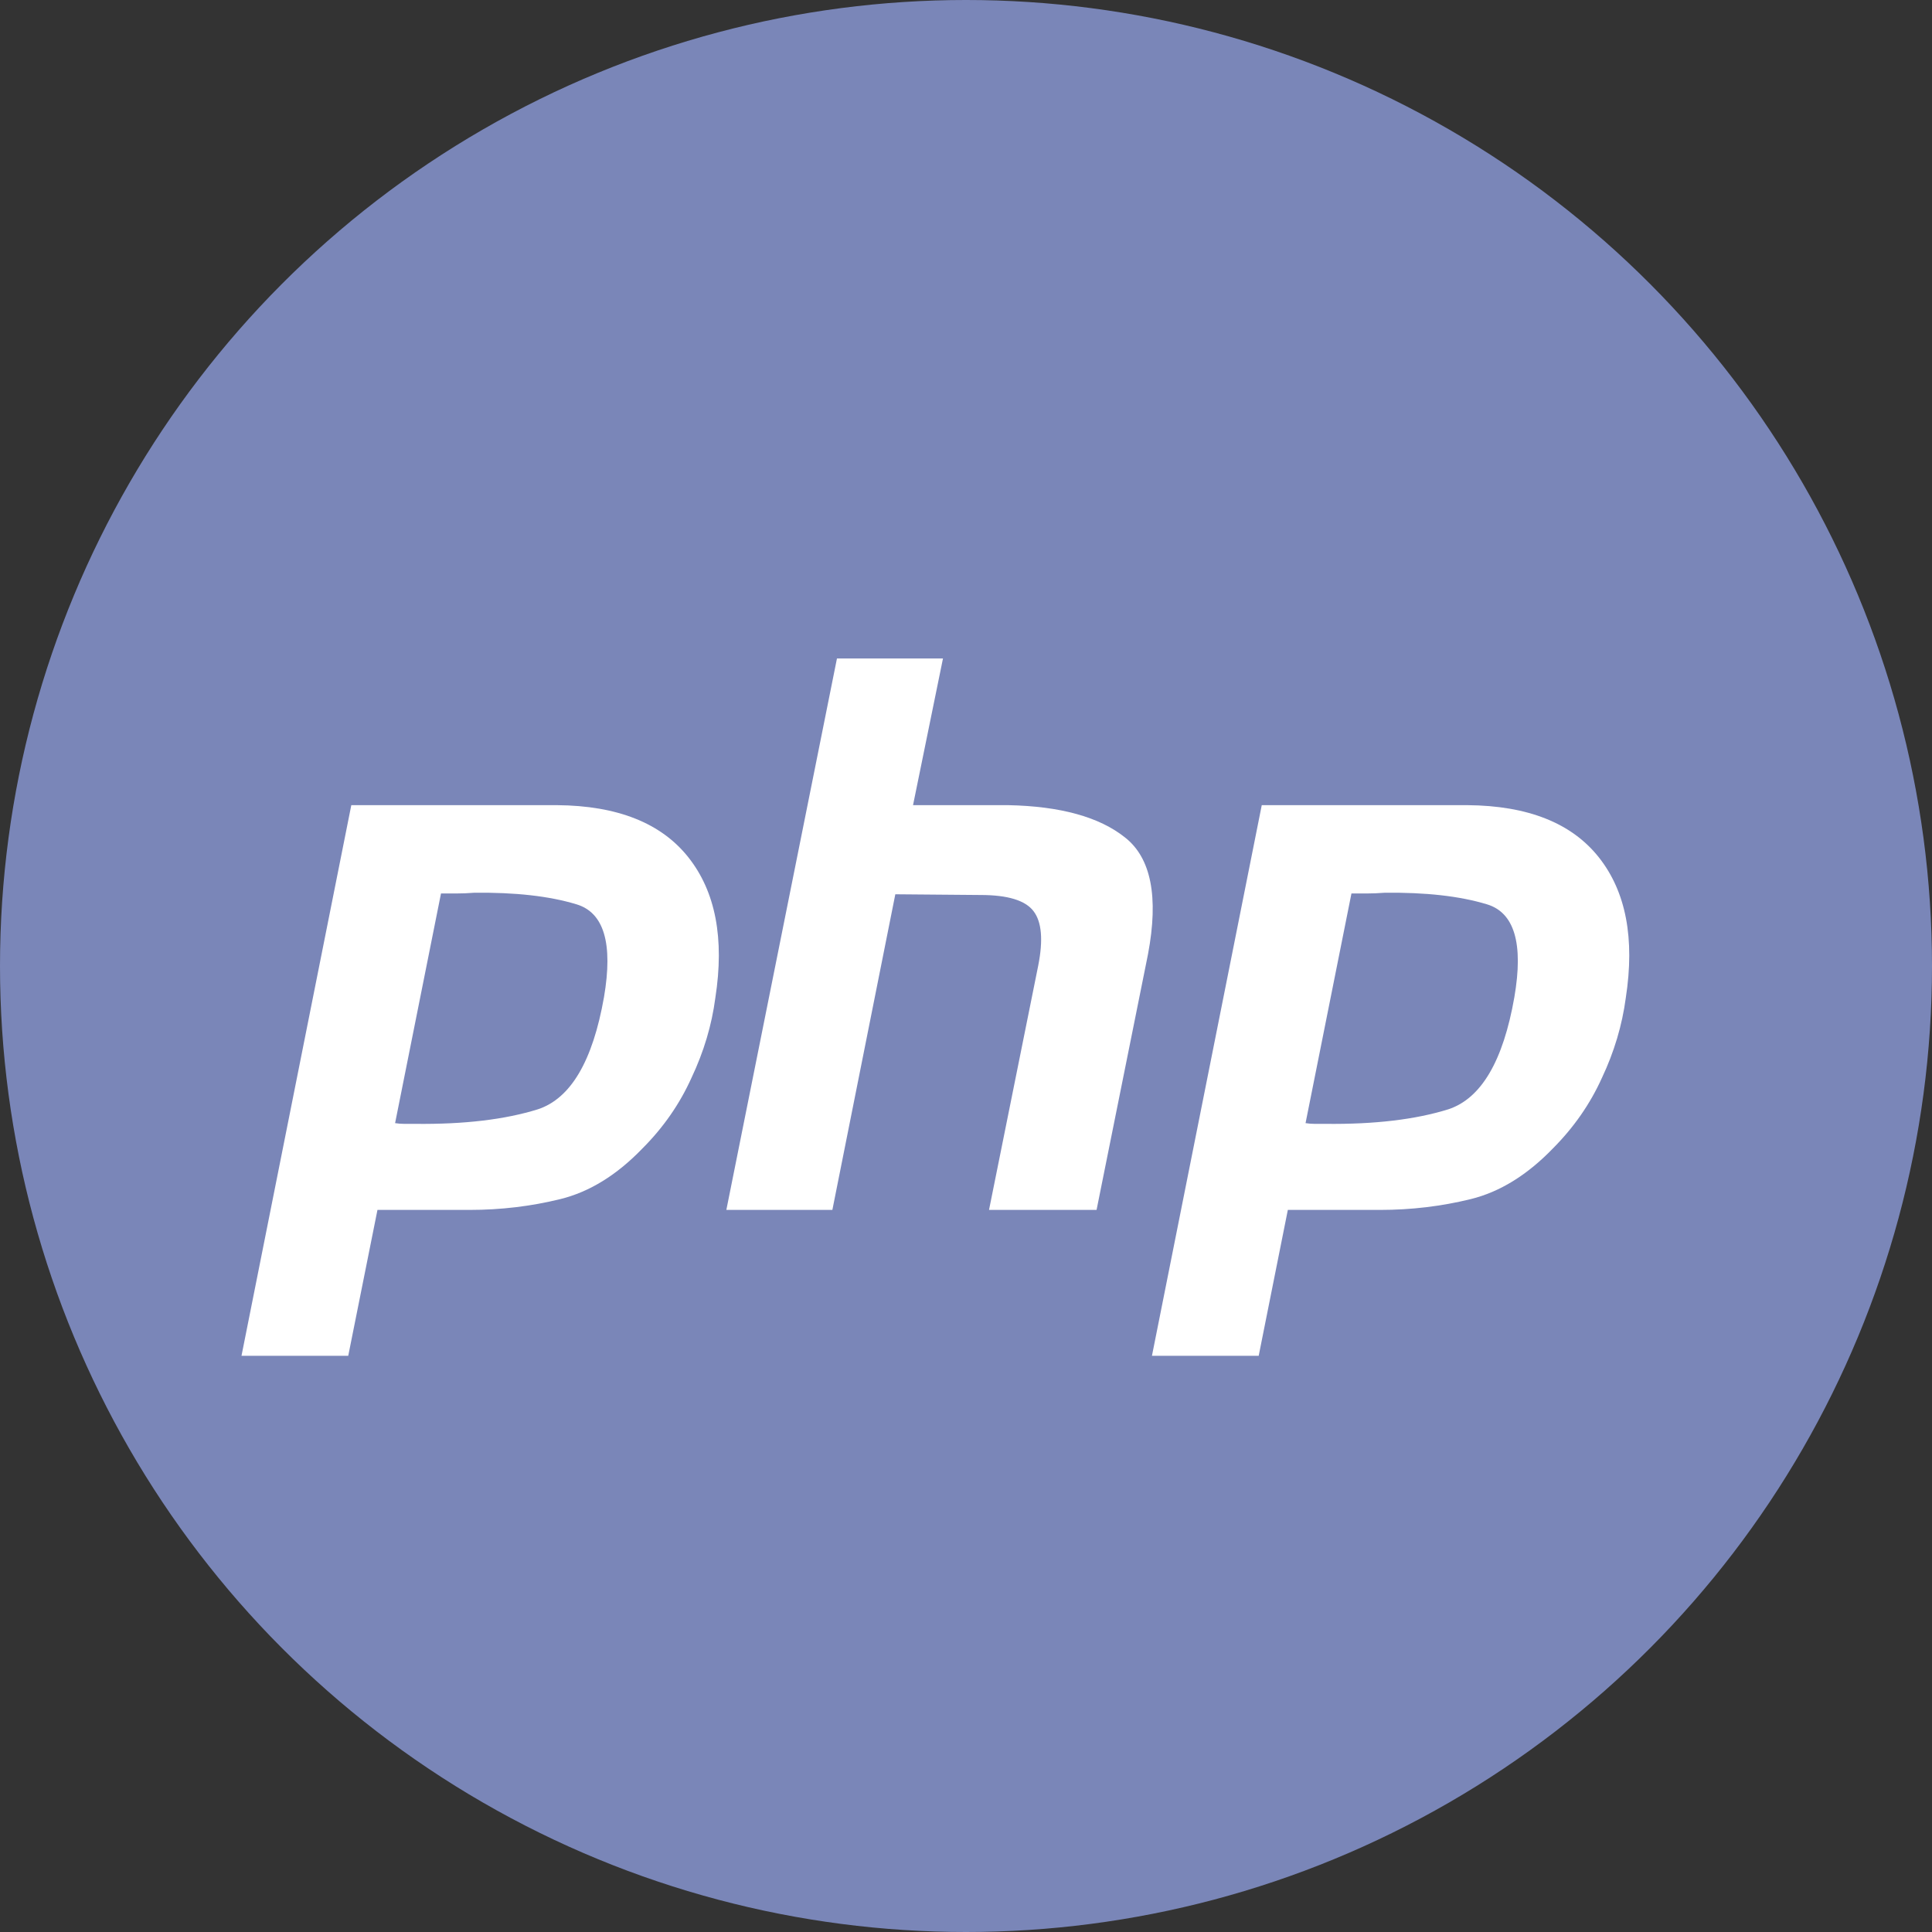
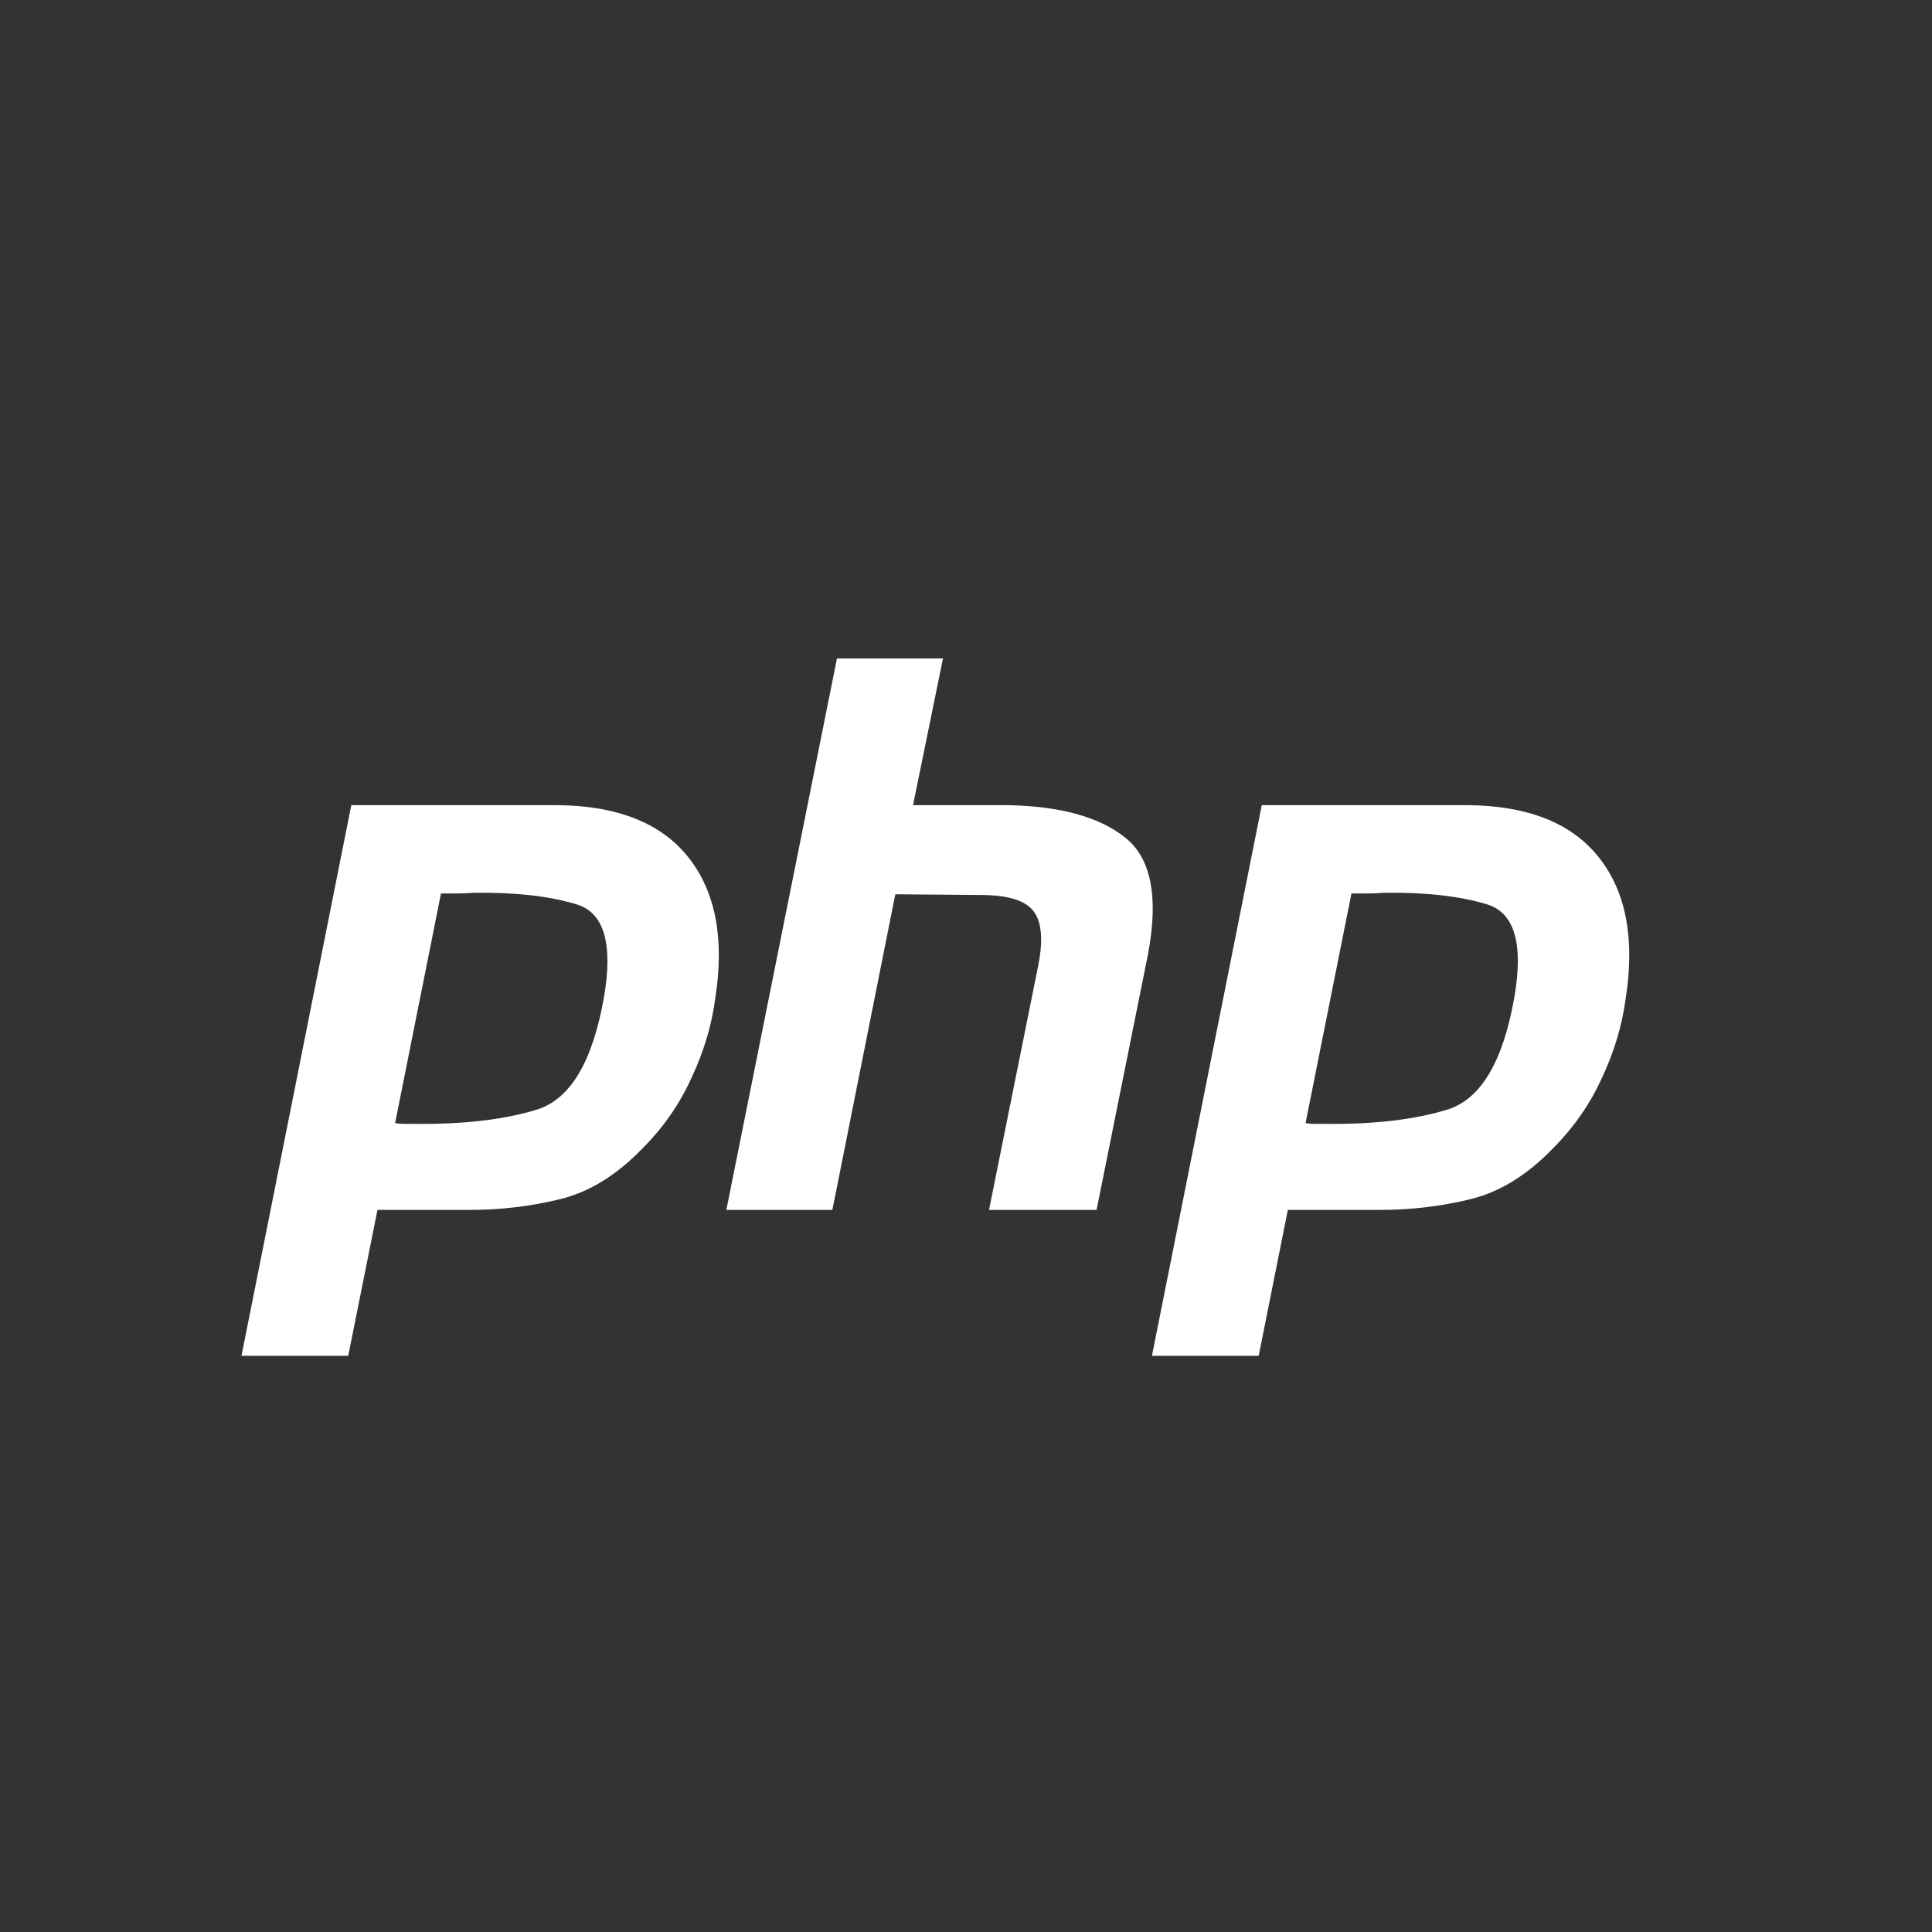
<svg xmlns="http://www.w3.org/2000/svg" width="24" height="24" viewBox="0 0 24 24" fill="none">
  <rect x="0" y="0" width="24" height="24" fill="#333333" stroke="none" />
-   <circle cx="12" cy="12" r="12" fill="#7A86B8" />
  <g clip-path="url(#clip0_2002_14168)">
    <path d="M4.364 10.002H6.921C7.671 10.008 8.215 10.225 8.552 10.651C8.889 11.077 9.001 11.659 8.886 12.397C8.842 12.734 8.743 13.065 8.59 13.389C8.444 13.713 8.241 14.006 7.98 14.267C7.662 14.597 7.322 14.807 6.959 14.896C6.597 14.985 6.221 15.03 5.833 15.03H4.689L4.326 16.842H3L4.364 10.002ZM5.48 11.09L4.908 13.952C4.946 13.958 4.984 13.961 5.022 13.961C5.067 13.961 5.112 13.961 5.156 13.961C5.767 13.968 6.275 13.907 6.682 13.78C7.089 13.646 7.363 13.182 7.503 12.387C7.617 11.719 7.503 11.335 7.159 11.233C6.822 11.131 6.399 11.084 5.891 11.09C5.814 11.096 5.741 11.099 5.671 11.099C5.608 11.099 5.541 11.099 5.471 11.099L5.48 11.09Z" fill="white" />
    <path d="M10.397 8.18H11.714L11.342 10.002H12.525C13.173 10.015 13.657 10.149 13.975 10.403C14.299 10.657 14.395 11.141 14.261 11.853L13.622 15.03H12.286L12.897 11.996C12.96 11.678 12.941 11.452 12.839 11.319C12.738 11.185 12.518 11.118 12.181 11.118L11.122 11.109L10.34 15.03H9.023L10.397 8.18Z" fill="white" />
    <path d="M15.674 10.002H18.23C18.981 10.008 19.525 10.225 19.862 10.651C20.199 11.077 20.31 11.659 20.196 12.397C20.151 12.734 20.053 13.065 19.9 13.389C19.754 13.713 19.55 14.006 19.29 14.267C18.971 14.597 18.631 14.807 18.269 14.896C17.906 14.985 17.531 15.03 17.143 15.03H15.998L15.636 16.842H14.31L15.674 10.002ZM16.79 11.09L16.218 13.952C16.256 13.958 16.294 13.961 16.332 13.961C16.377 13.961 16.421 13.961 16.466 13.961C17.076 13.968 17.585 13.907 17.992 13.78C18.399 13.646 18.673 13.182 18.812 12.387C18.927 11.719 18.812 11.335 18.469 11.233C18.132 11.131 17.709 11.084 17.2 11.09C17.124 11.096 17.051 11.099 16.981 11.099C16.917 11.099 16.85 11.099 16.78 11.099L16.79 11.09Z" fill="white" />
  </g>
  <defs>
    <clipPath id="clip0_2002_14168">
      <rect width="18" height="9" fill="white" transform="translate(3 8)" />
    </clipPath>
  </defs>
</svg>